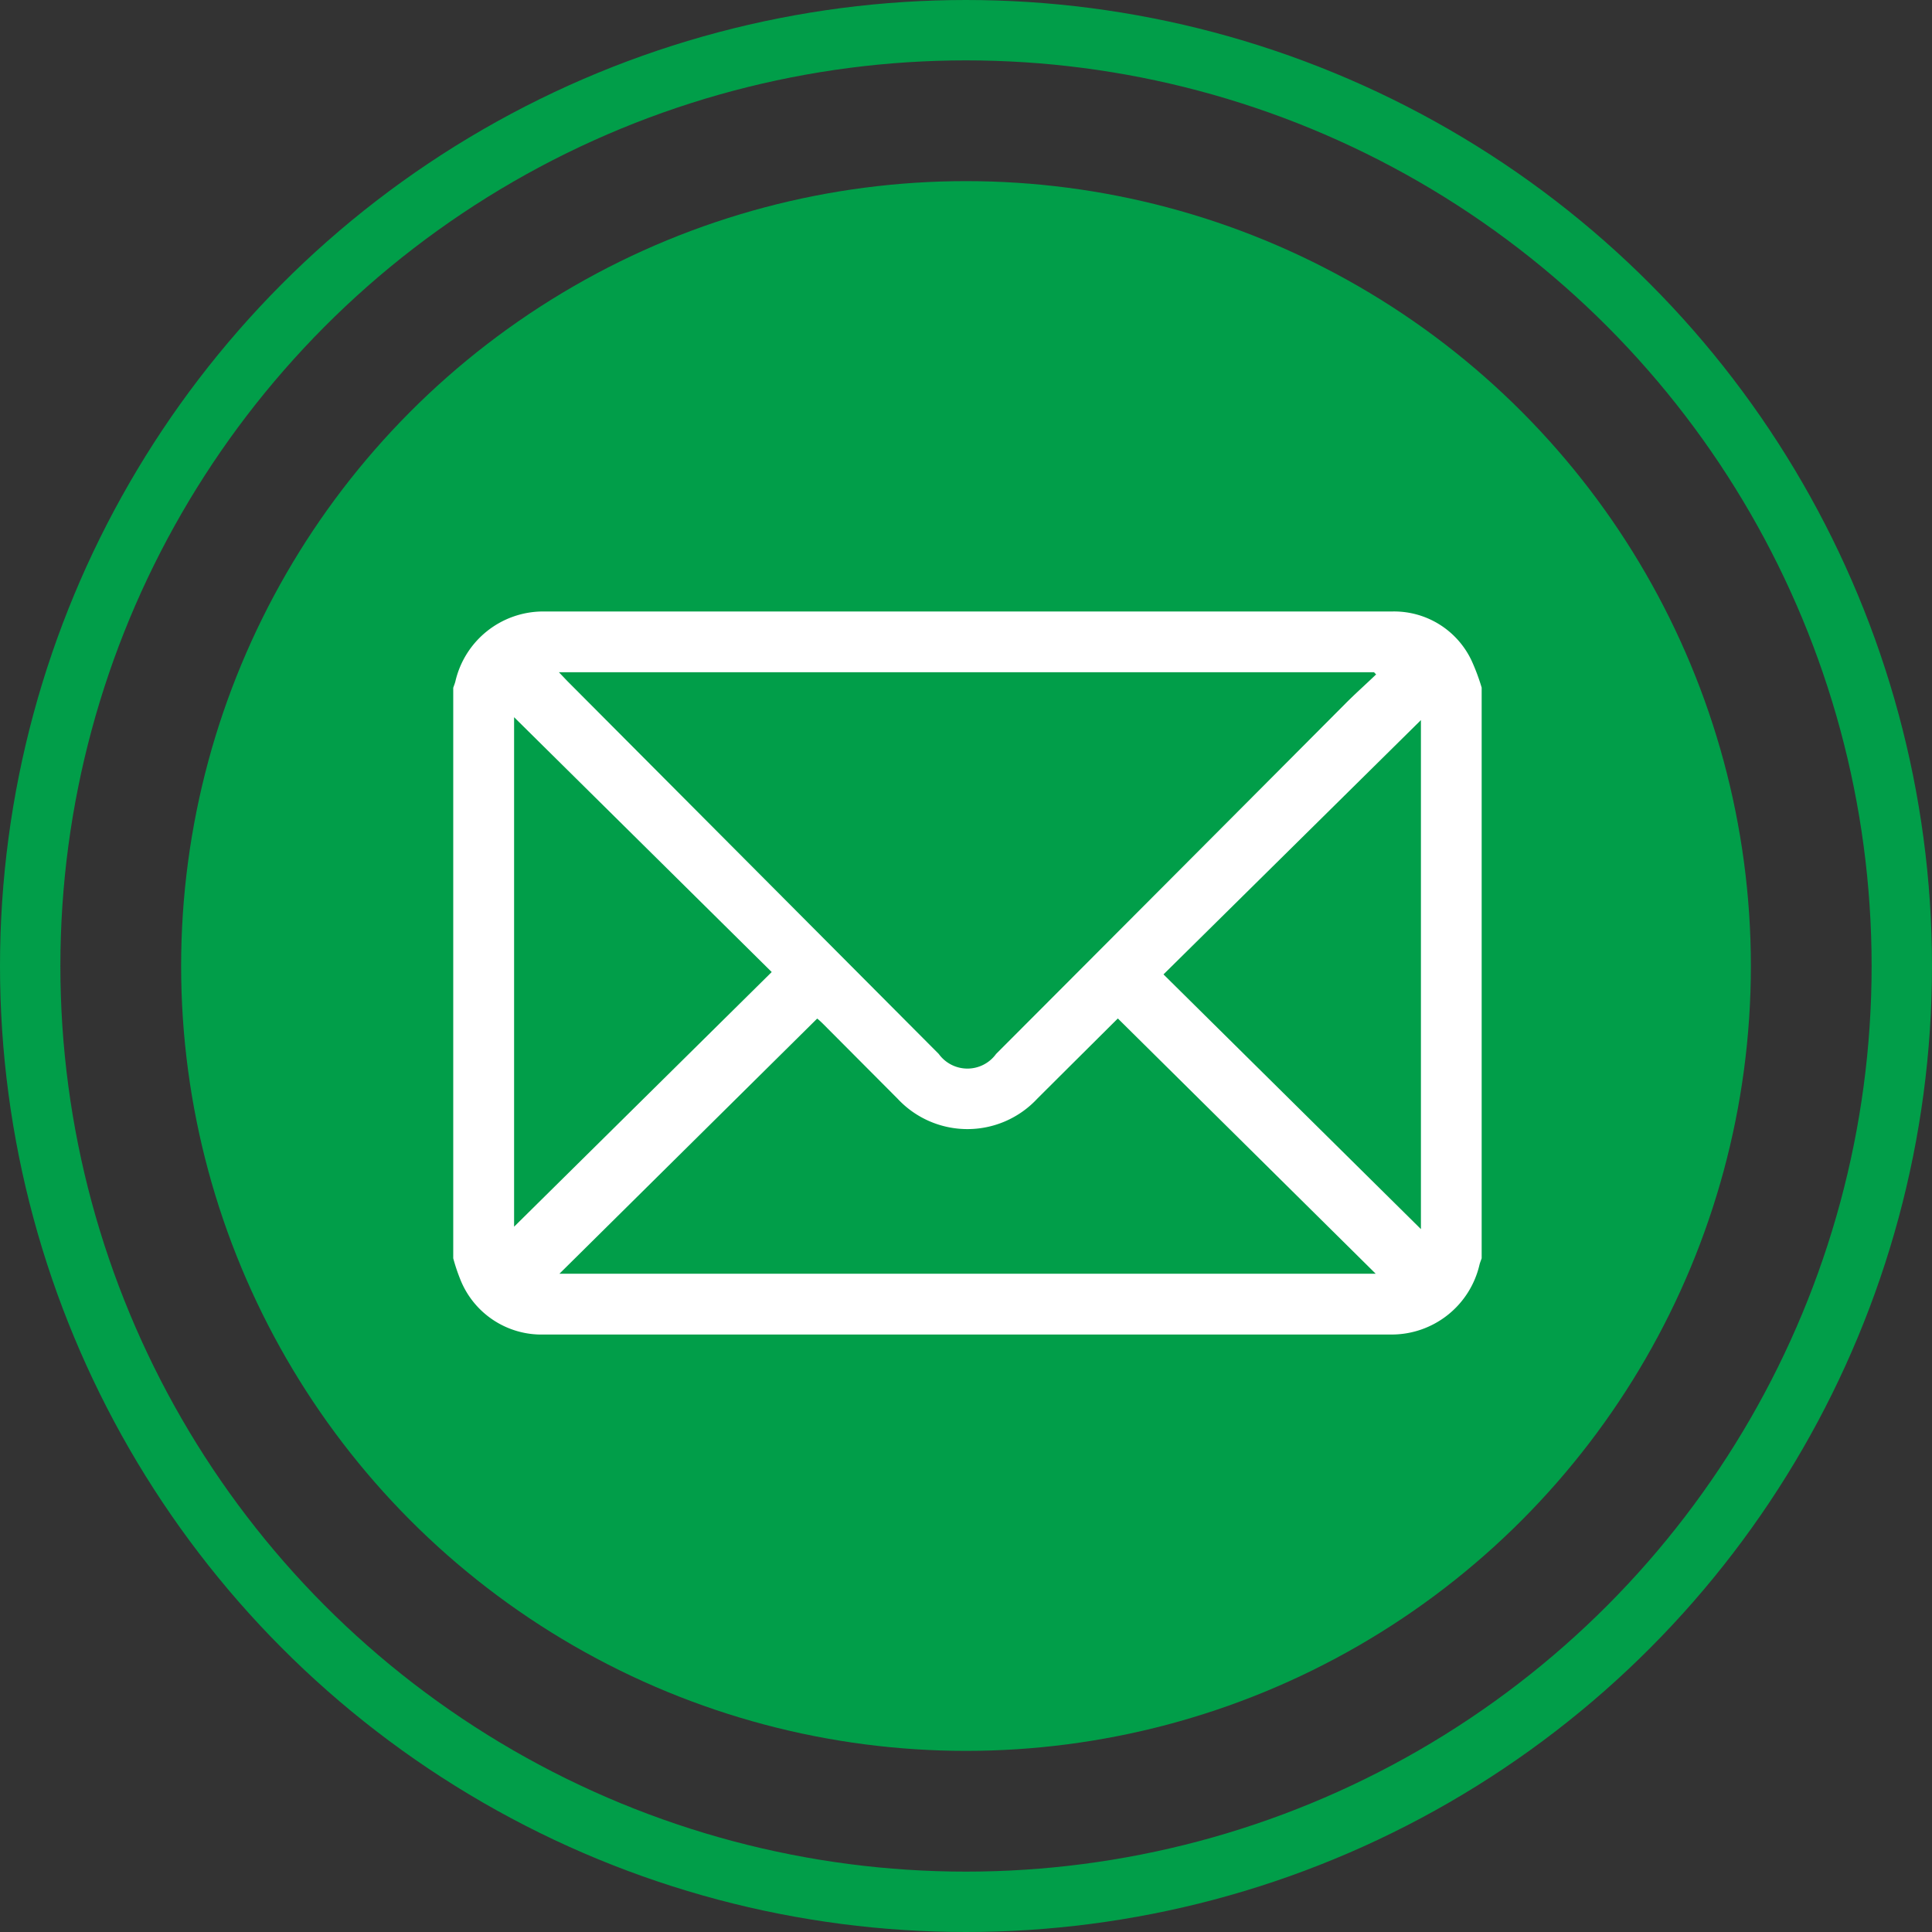
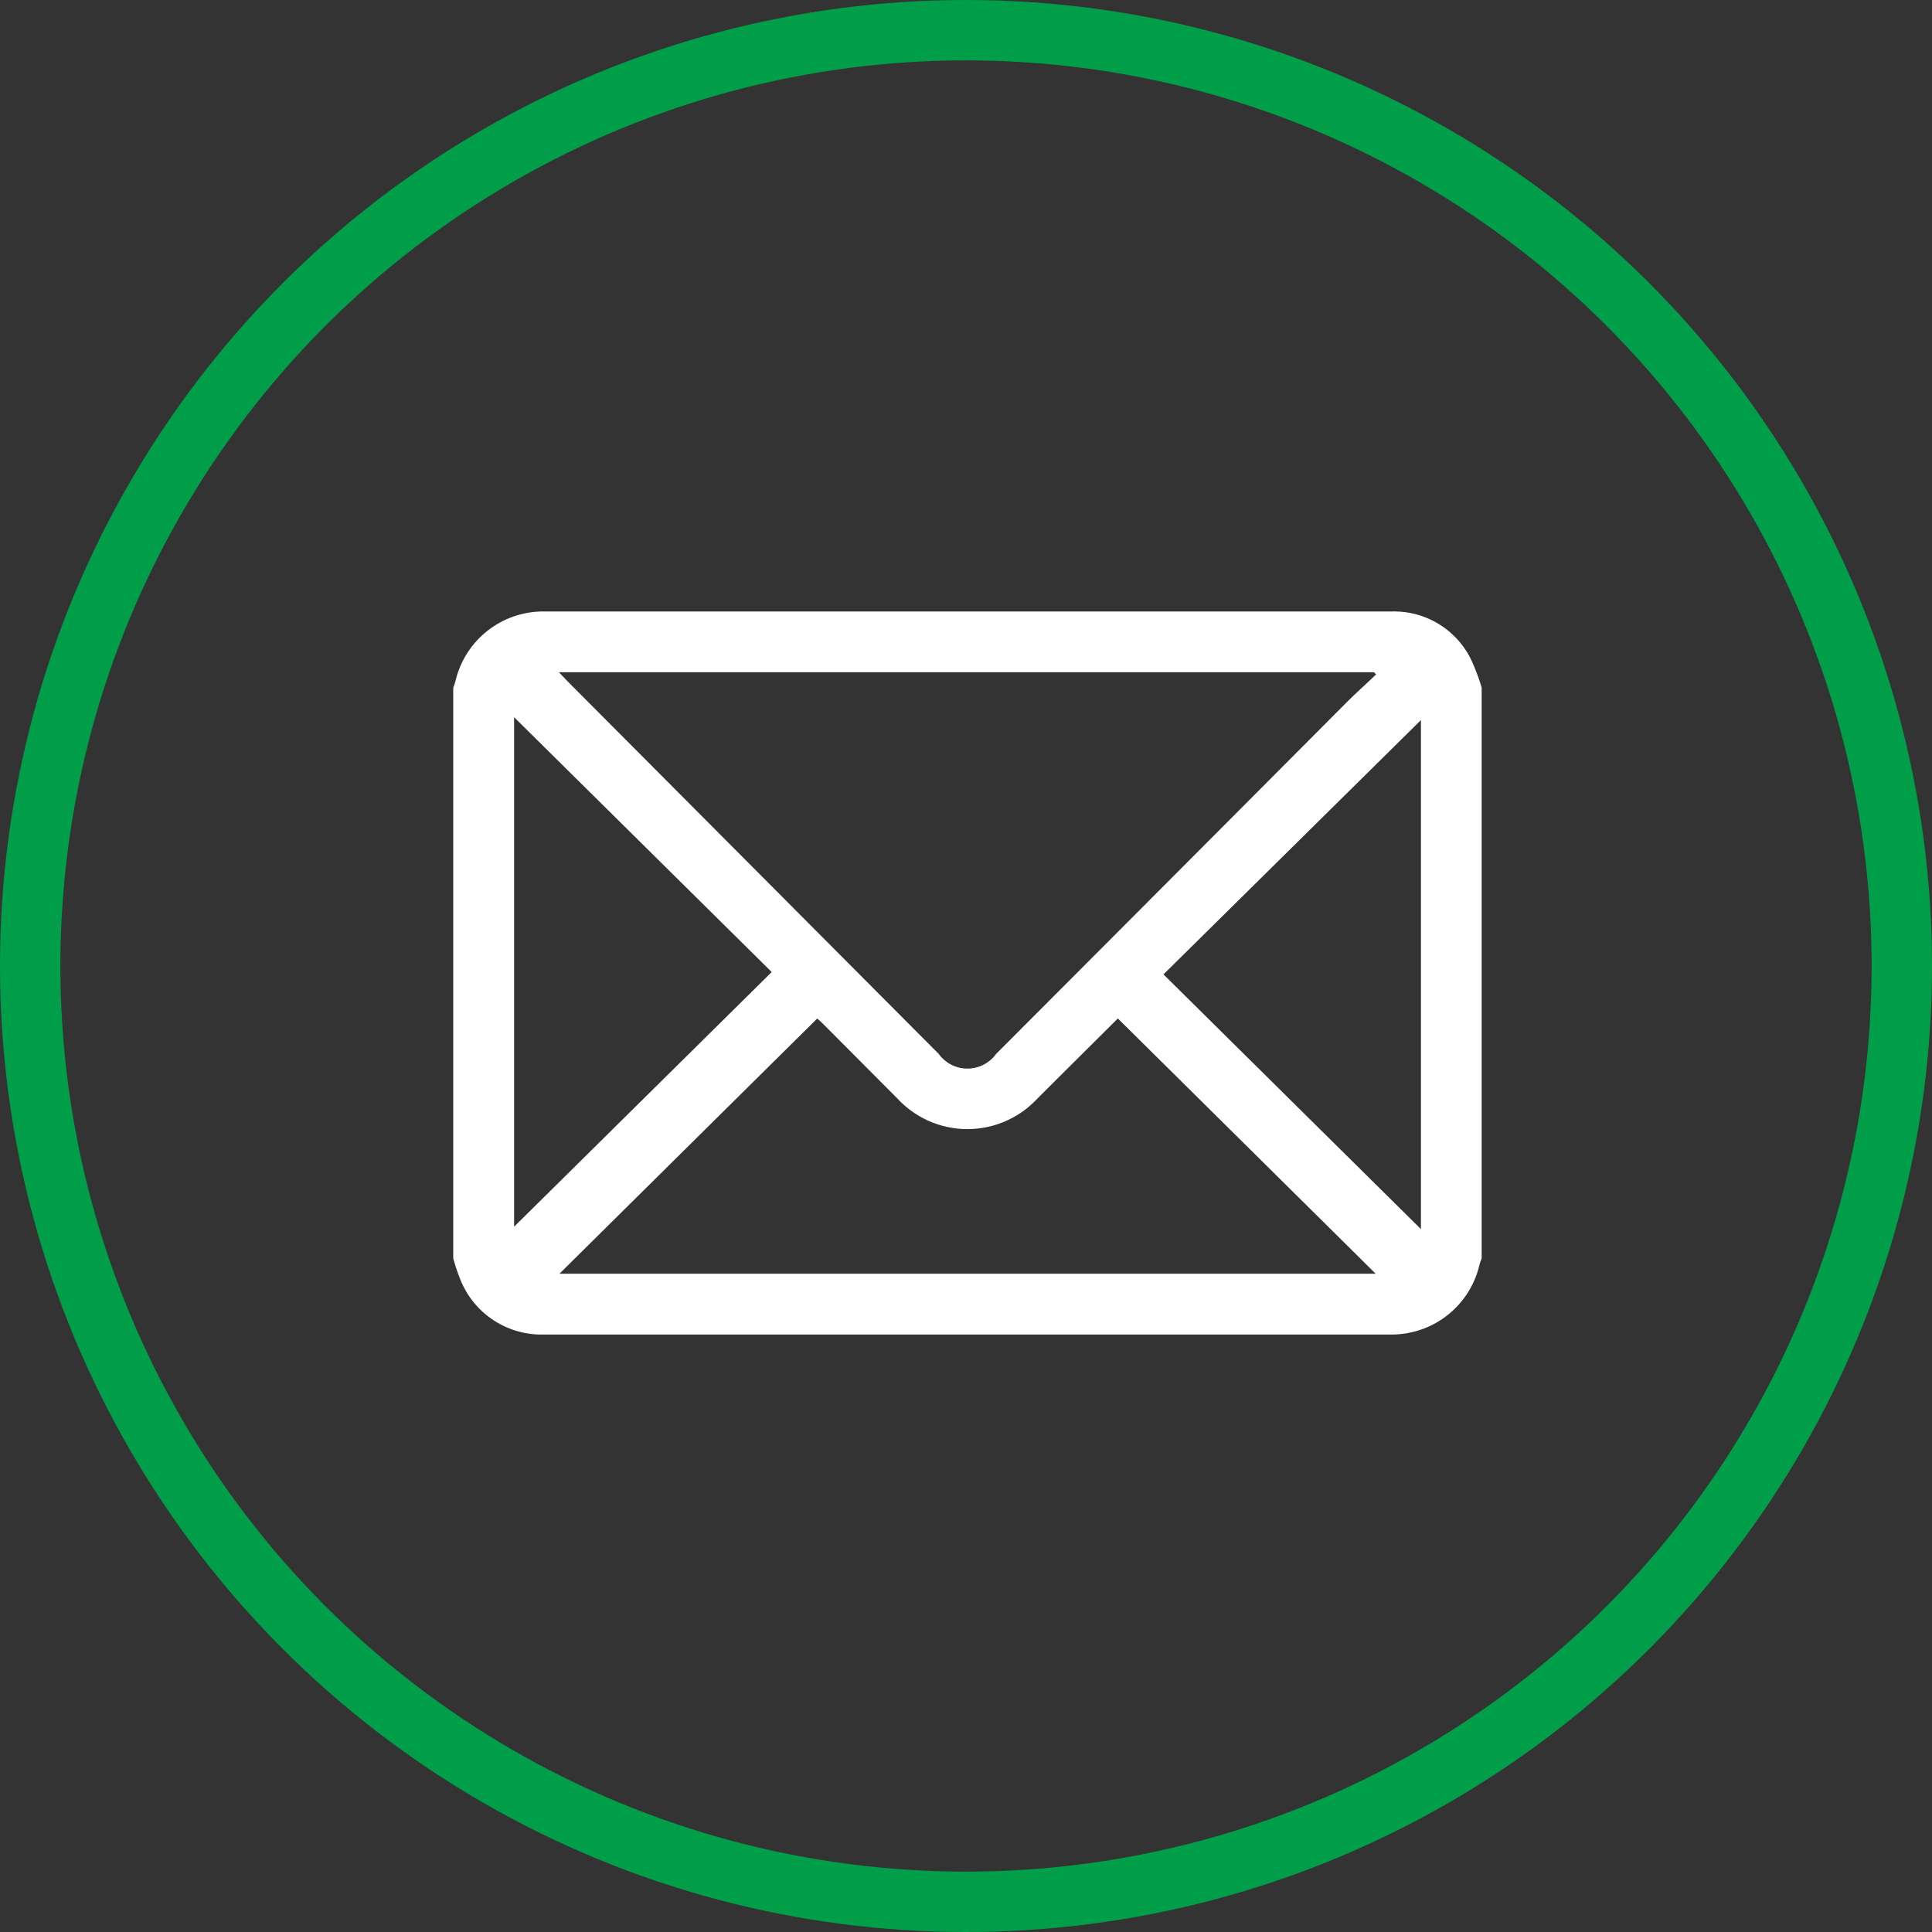
<svg xmlns="http://www.w3.org/2000/svg" width="32" height="32" viewBox="0 0 32 32">
  <rect x="0" y="0" width="32" height="32" fill="#333333" stroke="none" />
  <defs>
    <clipPath id="clip-path">
      <rect id="Rectangle_2" data-name="Rectangle 2" width="17.034" height="11.978" fill="#fff" />
    </clipPath>
  </defs>
  <g id="Group_859" data-name="Group 859" transform="translate(-0.223 -0.13)">
-     <circle id="Ellipse_1" data-name="Ellipse 1" cx="13" cy="13" r="13" transform="translate(3.223 3.13)" fill="#019e49" />
    <g id="Ellipse_2" data-name="Ellipse 2" transform="translate(0.223 0.13)" fill="none" stroke="#019e49" stroke-width="1">
      <circle cx="16" cy="16" r="16" stroke="none" />
      <circle cx="16" cy="16" r="15.5" fill="none" />
    </g>
    <g id="Group_5" data-name="Group 5" transform="translate(7.73 10.258)">
      <g id="Group_5-2" data-name="Group 5" clip-path="url(#clip-path)">
        <path id="Path_4" data-name="Path 4" d="M17.034,1.264v9.449c-.012.036-.027.071-.036.107a1.494,1.494,0,0,1-1.458,1.156q-7.022,0-14.044,0a1.446,1.446,0,0,1-1.381-.918A3.08,3.08,0,0,1,0,10.713V1.264c.012-.036.027-.071.036-.108A1.494,1.494,0,0,1,1.479,0Q8.517,0,15.556,0a1.418,1.418,0,0,1,1.311.814,3.431,3.431,0,0,1,.167.447m-1.747-.216-.036-.039H1.75c.058.061.1.105.14.147L8.042,7.329a.586.586,0,0,0,.949,0q2.895-2.9,5.79-5.807c.163-.164.336-.317.5-.475M1.759,10.969h13.52L11.008,6.741c-.433.431-.885.88-1.336,1.33a1.58,1.58,0,0,1-2.311,0L6.128,6.833c-.042-.042-.086-.081-.1-.09L1.759,10.969M1.008,1.751V10.19L5.275,5.972,1.008,1.751m15.02.048L11.764,6.011l4.264,4.219Z" transform="translate(0 0)" fill="#fff" />
      </g>
    </g>
  </g>
</svg>